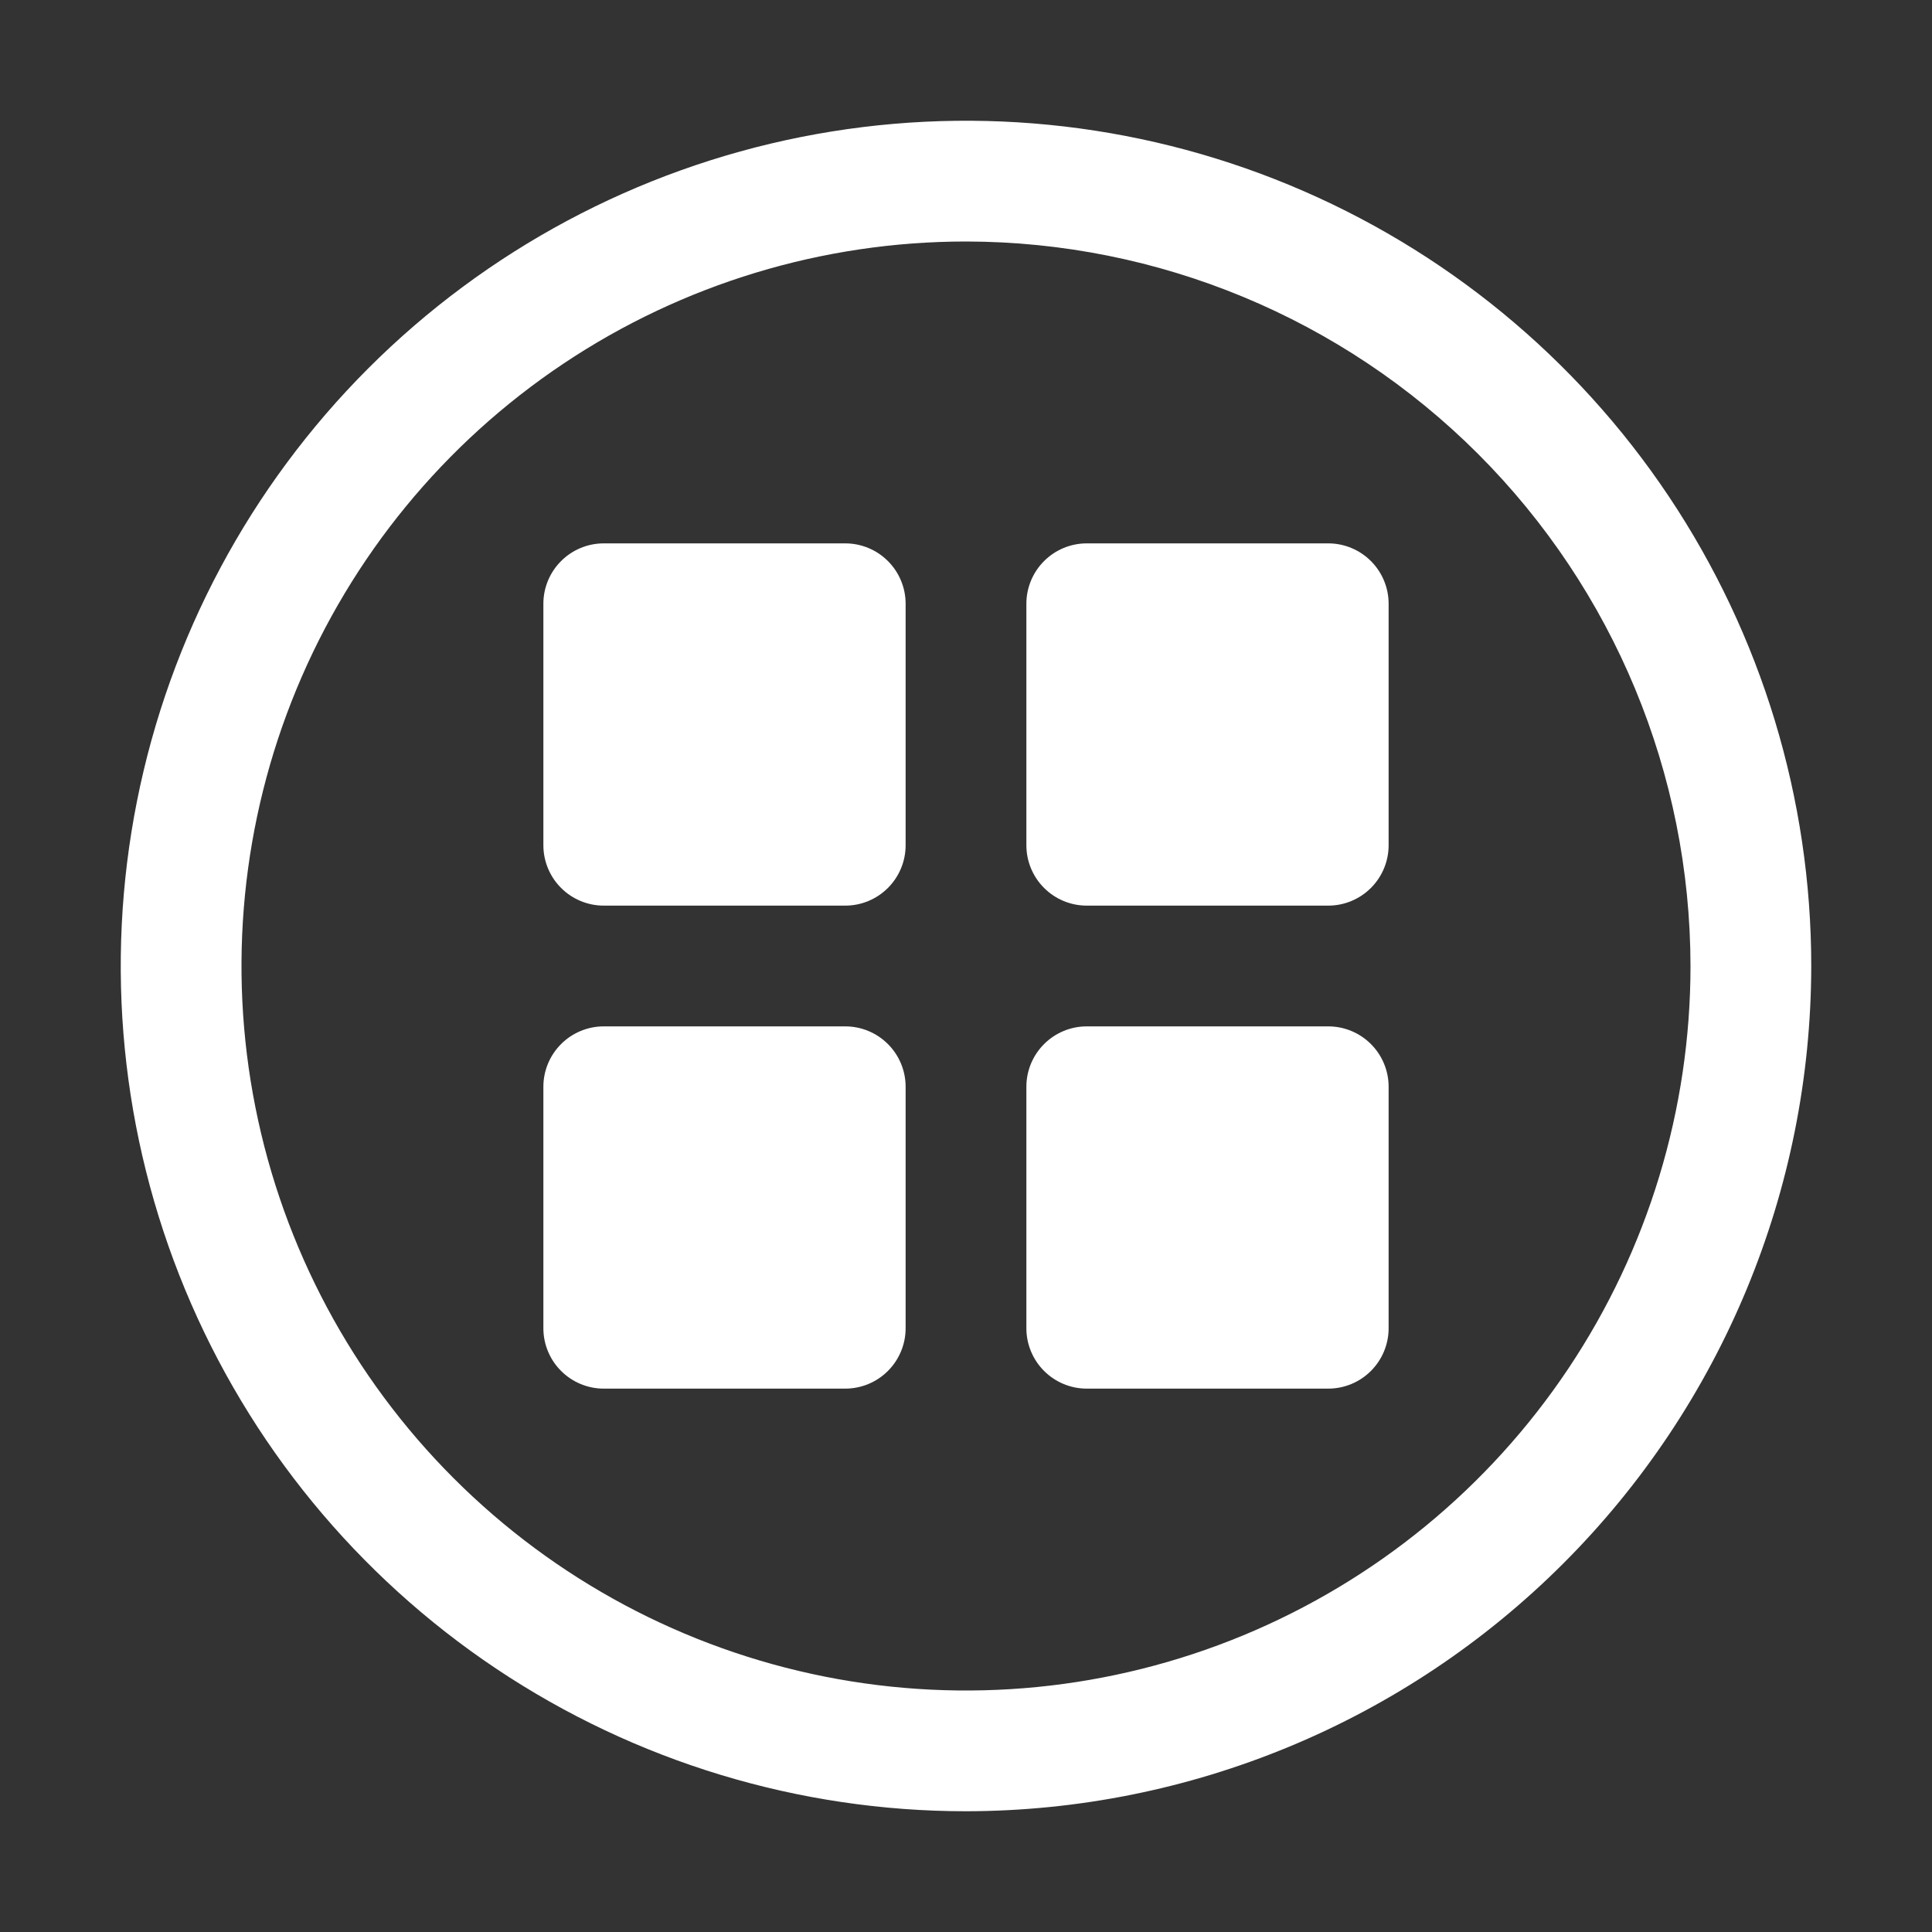
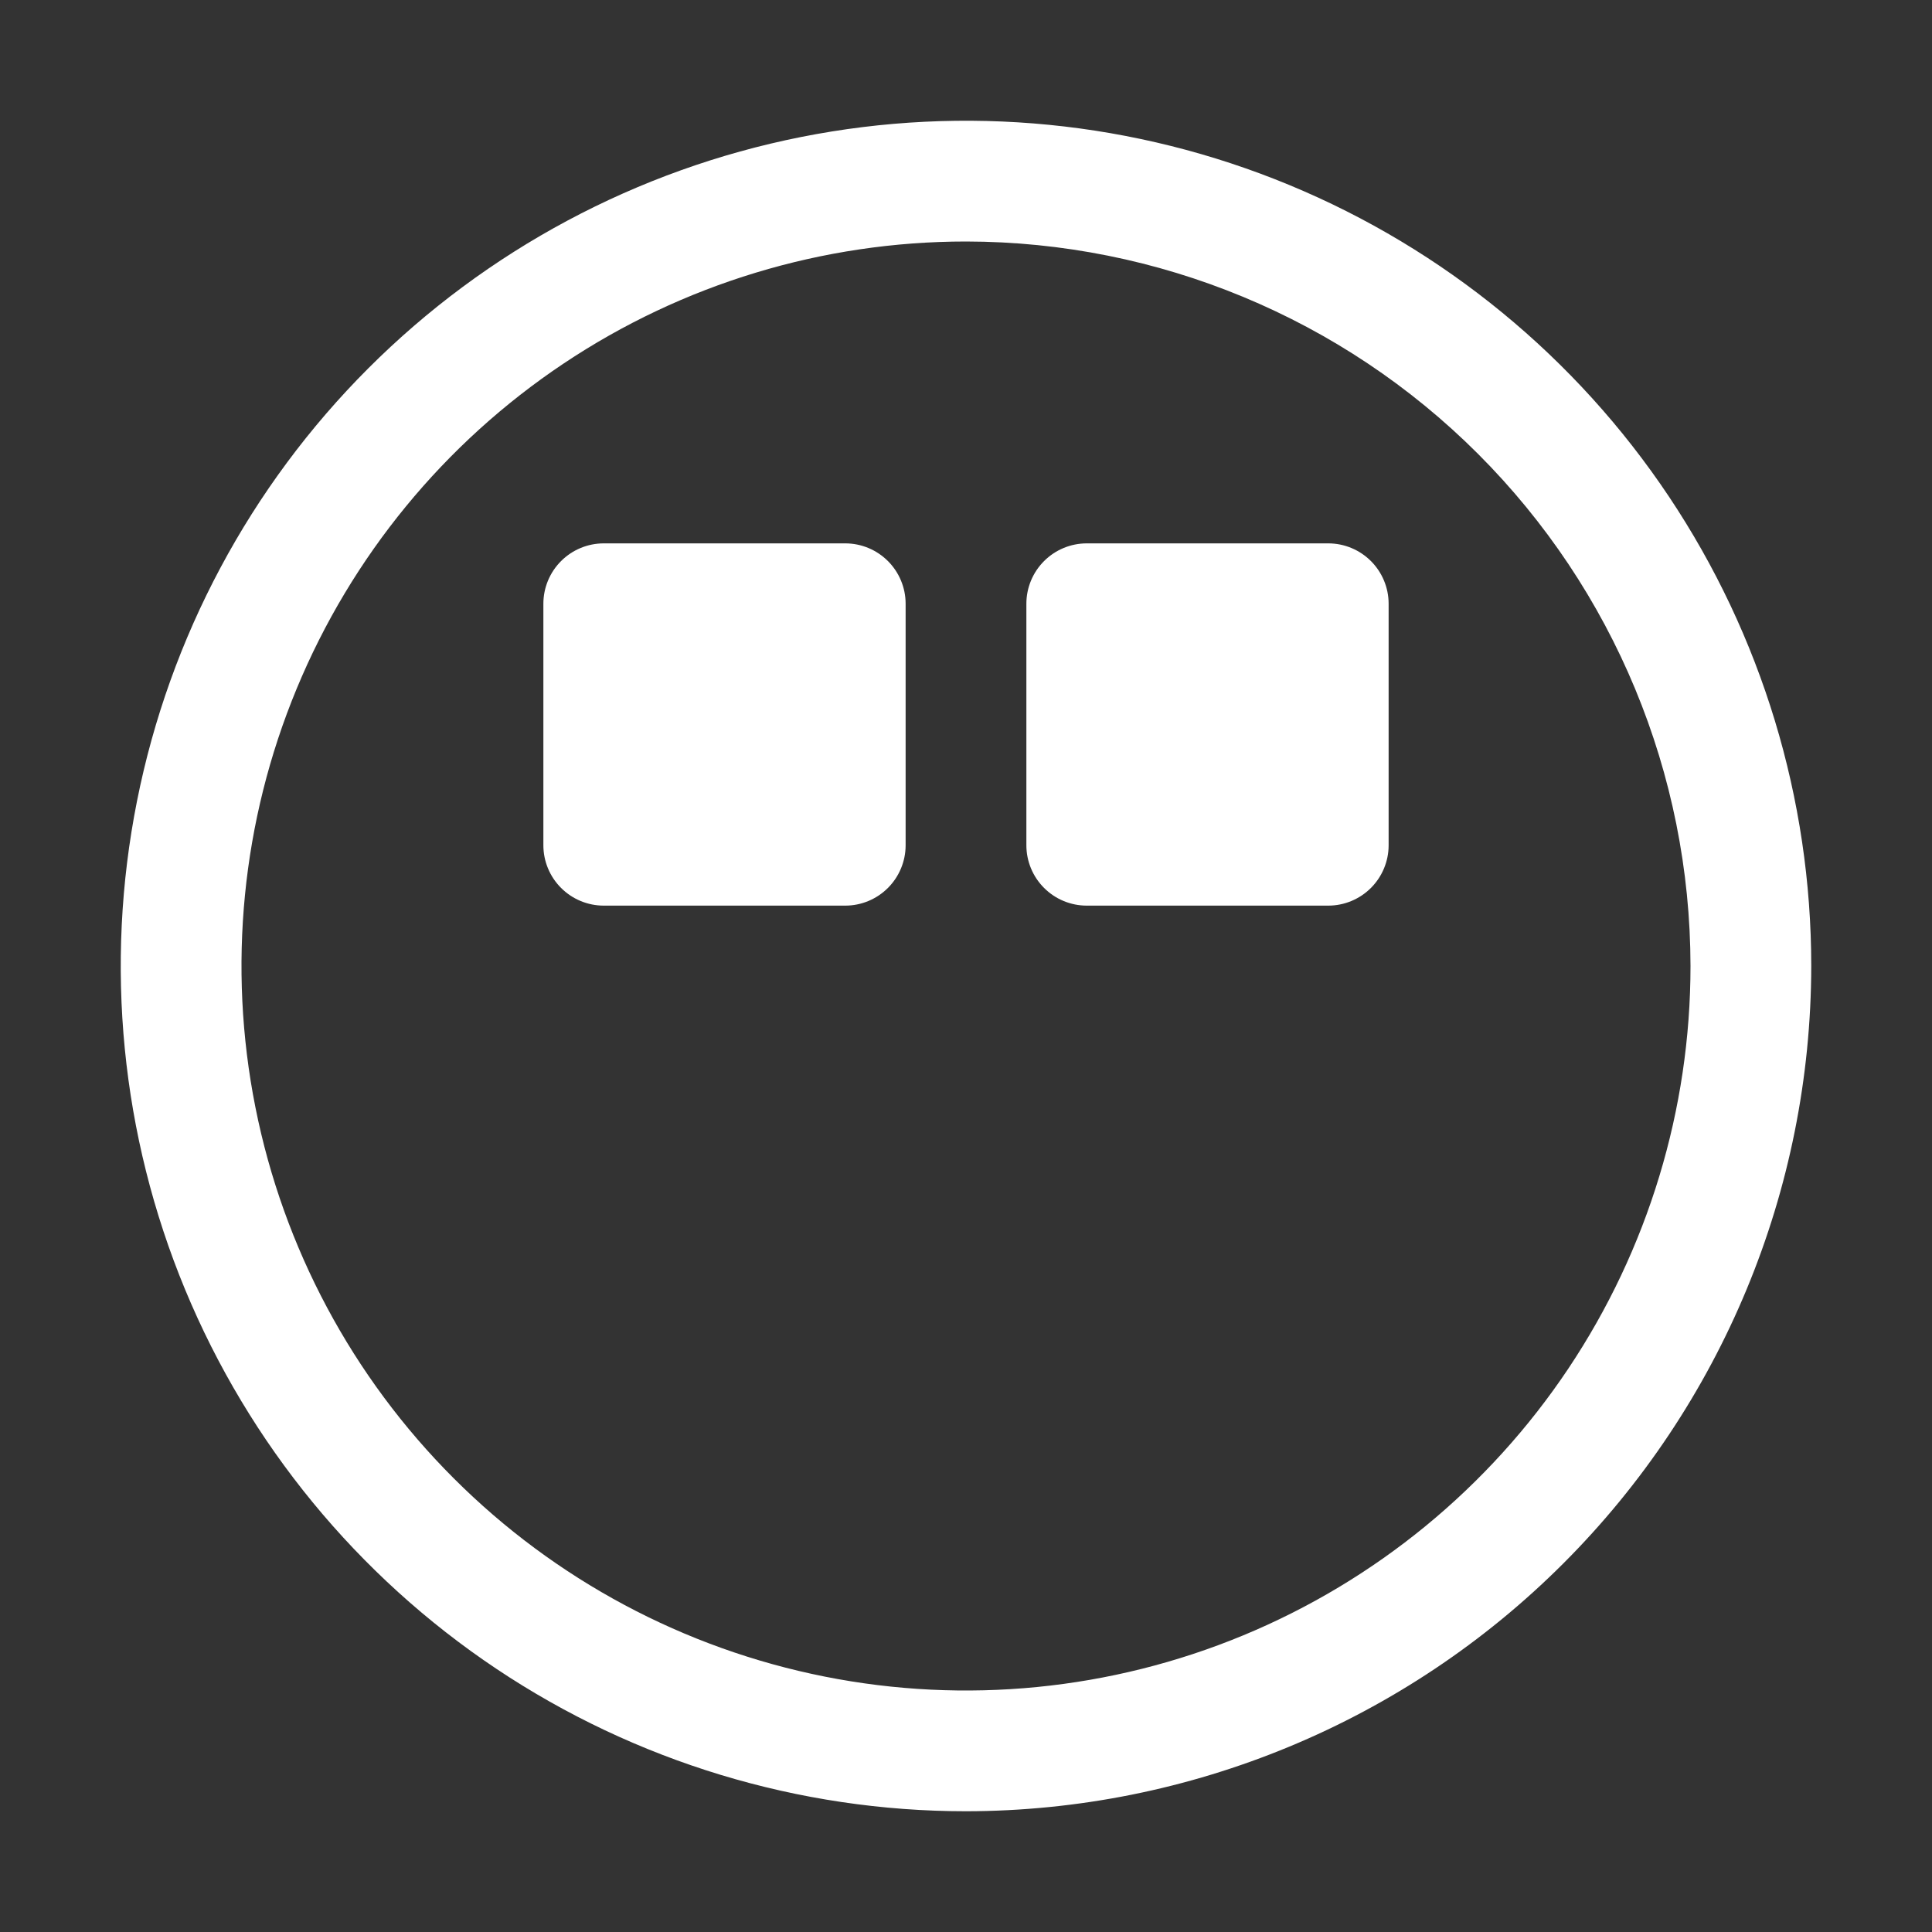
<svg xmlns="http://www.w3.org/2000/svg" width="44" height="44" viewBox="0 0 44 44" fill="none">
  <rect x="0" y="0" width="44" height="44" fill="#333333" stroke="none" />
  <path d="M19.25 20.625H13.75C13.385 20.625 13.036 20.48 12.778 20.222C12.52 19.964 12.375 19.615 12.375 19.25V13.75C12.375 13.385 12.52 13.036 12.778 12.778C13.036 12.52 13.385 12.375 13.75 12.375H19.25C19.615 12.375 19.964 12.52 20.222 12.778C20.48 13.036 20.625 13.385 20.625 13.75V19.25C20.625 19.615 20.48 19.964 20.222 20.222C19.964 20.48 19.615 20.625 19.25 20.625Z" fill="white" />
  <path d="M30.25 20.625H24.75C24.385 20.625 24.036 20.48 23.778 20.222C23.52 19.964 23.375 19.615 23.375 19.25V13.75C23.375 13.385 23.52 13.036 23.778 12.778C24.036 12.52 24.385 12.375 24.75 12.375H30.25C30.615 12.375 30.964 12.52 31.222 12.778C31.48 13.036 31.625 13.385 31.625 13.75V19.25C31.625 19.615 31.48 19.964 31.222 20.222C30.964 20.48 30.615 20.625 30.25 20.625Z" fill="white" />
-   <path d="M19.25 31.625H13.75C13.385 31.625 13.036 31.48 12.778 31.222C12.52 30.964 12.375 30.615 12.375 30.25V24.75C12.375 24.385 12.52 24.036 12.778 23.778C13.036 23.52 13.385 23.375 13.75 23.375H19.25C19.615 23.375 19.964 23.52 20.222 23.778C20.48 24.036 20.625 24.385 20.625 24.75V30.25C20.625 30.615 20.48 30.964 20.222 31.222C19.964 31.48 19.615 31.625 19.25 31.625Z" fill="white" />
-   <path d="M30.25 31.625H24.75C24.385 31.625 24.036 31.48 23.778 31.222C23.52 30.964 23.375 30.615 23.375 30.25V24.75C23.375 24.385 23.52 24.036 23.778 23.778C24.036 23.52 24.385 23.375 24.75 23.375H30.25C30.615 23.375 30.964 23.52 31.222 23.778C31.48 24.036 31.625 24.385 31.625 24.75V30.25C31.625 30.615 31.48 30.964 31.222 31.222C30.964 31.48 30.615 31.625 30.25 31.625Z" fill="white" />
  <path d="M22 41.25C18.193 41.25 14.471 40.121 11.305 38.006C8.14 35.891 5.672 32.884 4.215 29.367C2.758 25.849 2.377 21.979 3.12 18.244C3.863 14.51 5.696 11.08 8.388 8.388C11.08 5.696 14.51 3.863 18.244 3.12C21.979 2.377 25.849 2.758 29.367 4.215C32.884 5.672 35.891 8.14 38.006 11.305C40.121 14.471 41.25 18.193 41.25 22C41.244 27.104 39.214 31.997 35.605 35.605C31.997 39.214 27.104 41.244 22 41.25V41.25ZM22 5.5C18.737 5.5 15.546 6.468 12.833 8.281C10.12 10.094 8.005 12.671 6.756 15.686C5.507 18.701 5.18 22.018 5.817 25.219C6.454 28.42 8.025 31.36 10.333 33.667C12.64 35.975 15.58 37.546 18.781 38.183C21.982 38.82 25.299 38.493 28.314 37.244C31.329 35.995 33.906 33.88 35.719 31.167C37.532 28.453 38.5 25.263 38.5 22C38.495 17.625 36.755 13.431 33.662 10.338C30.569 7.245 26.375 5.505 22 5.5V5.5Z" fill="white" />
</svg>